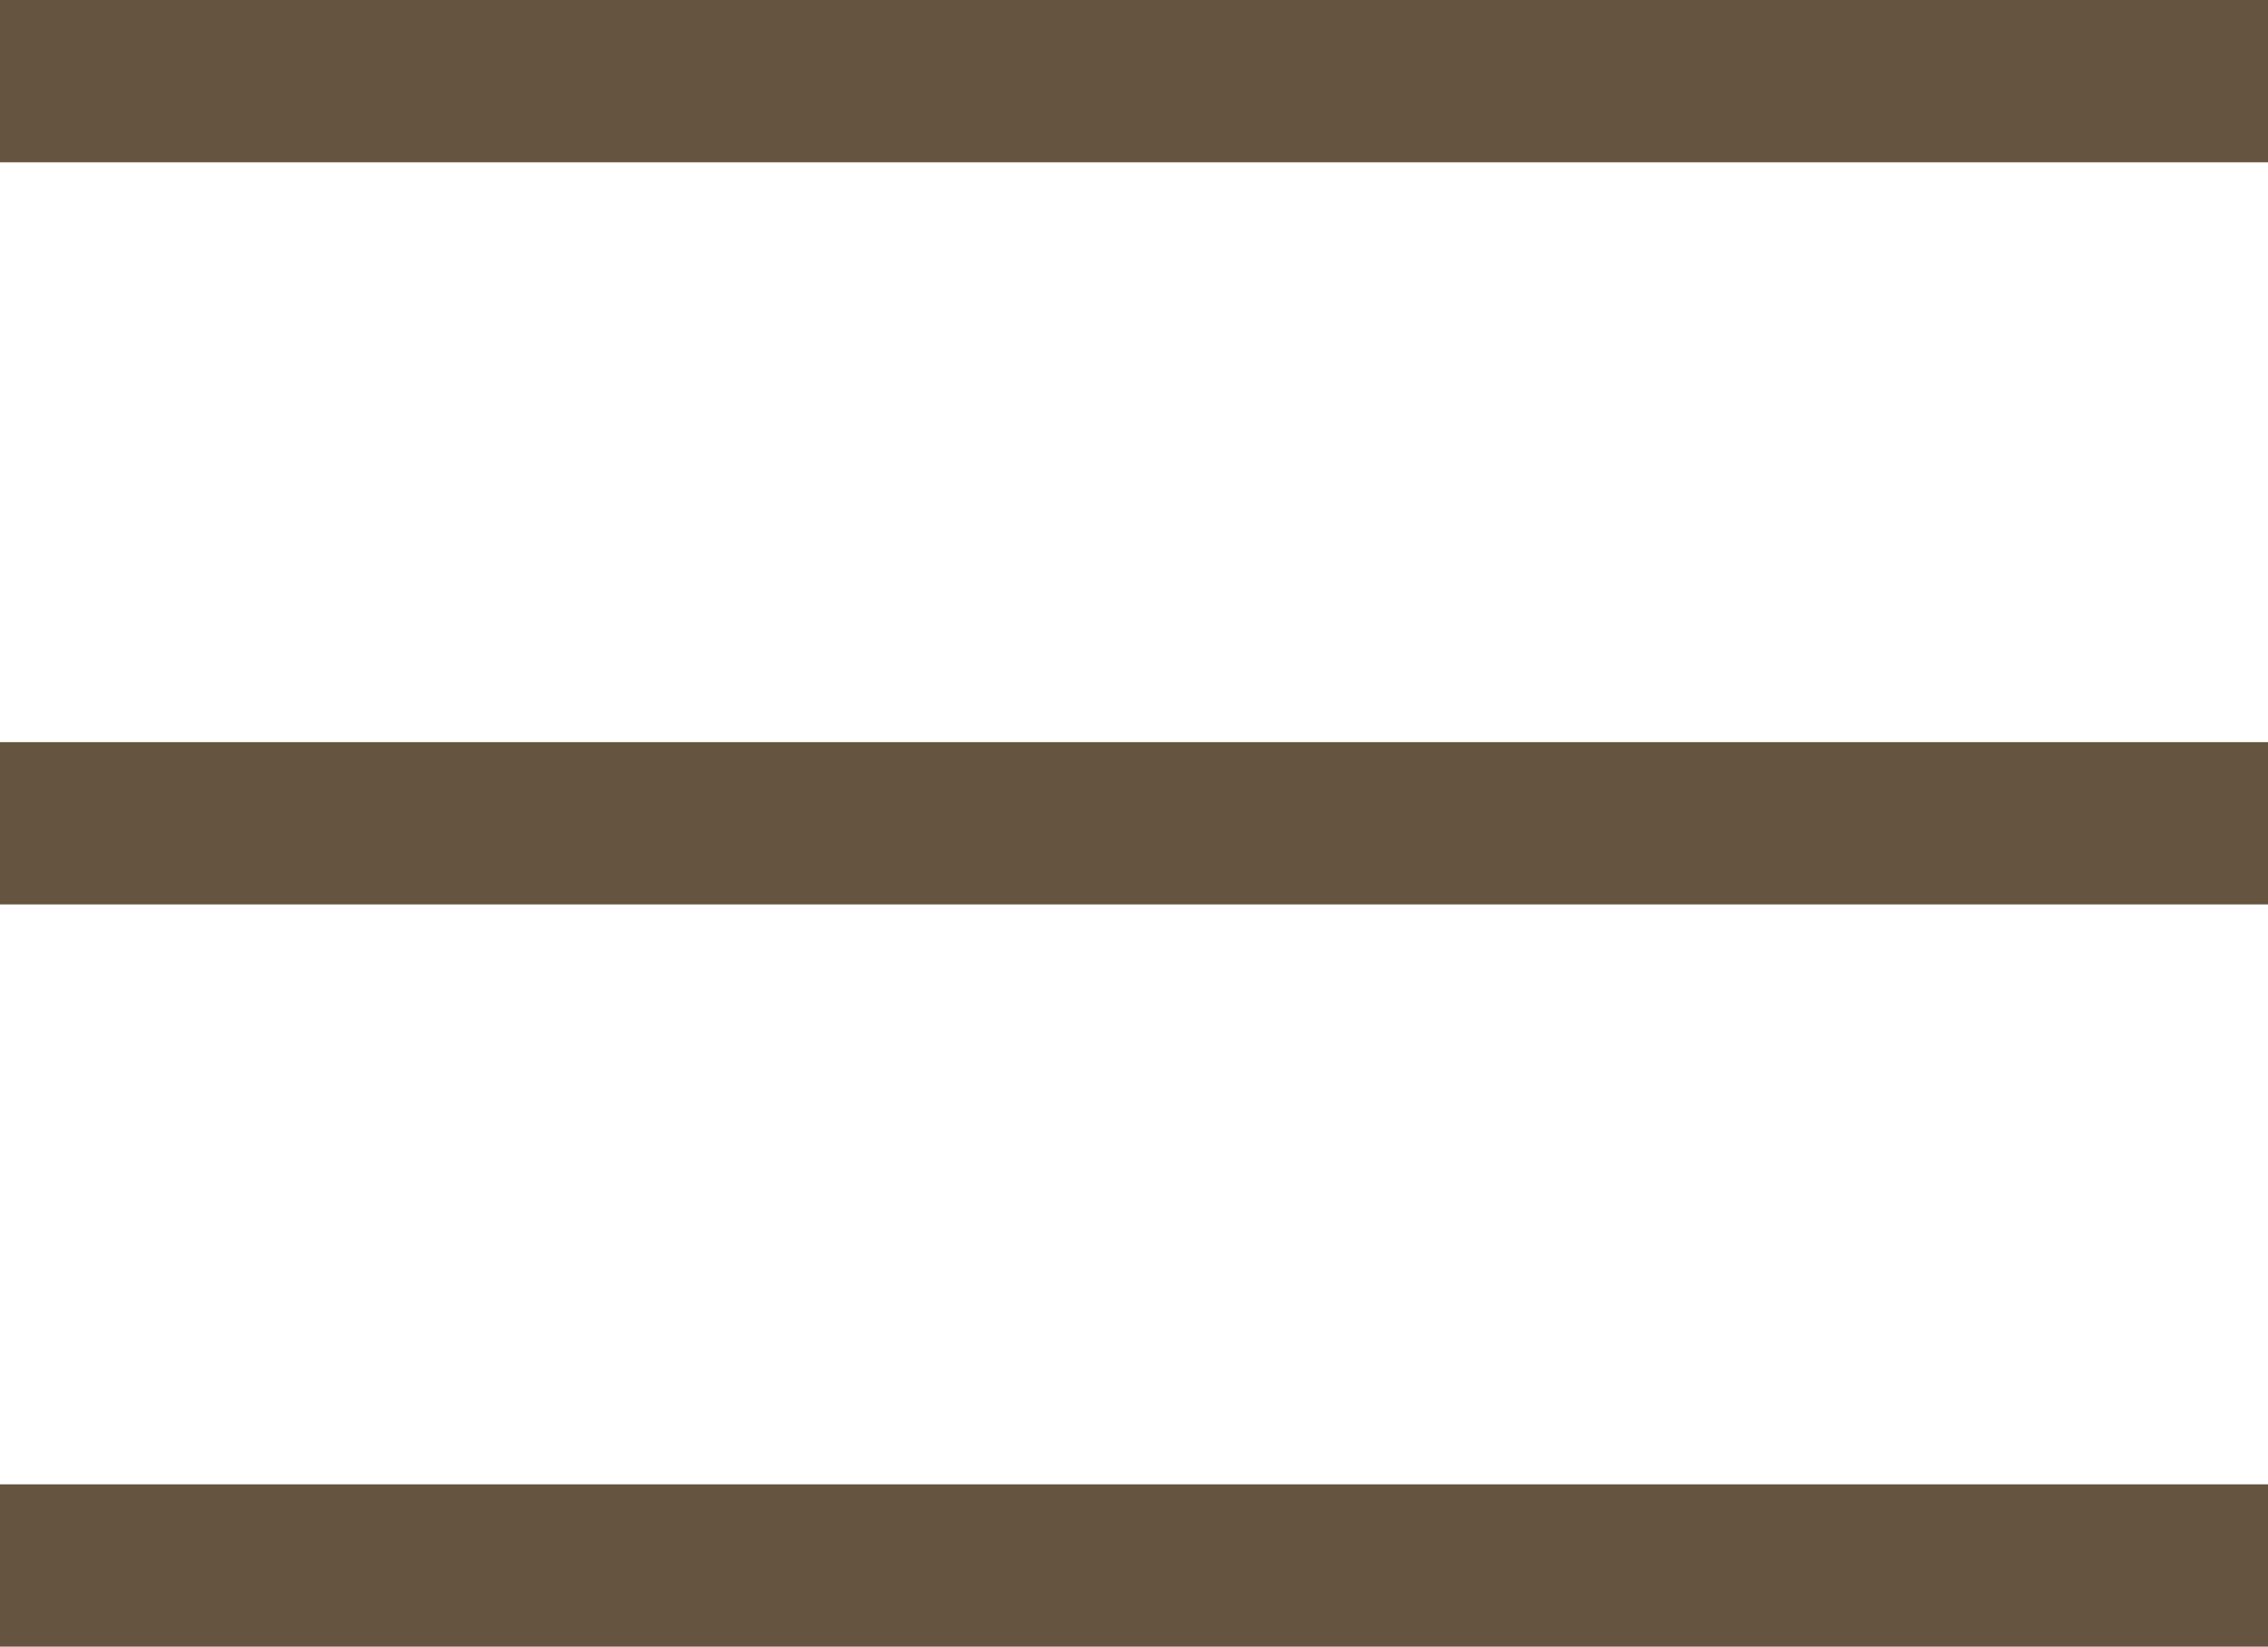
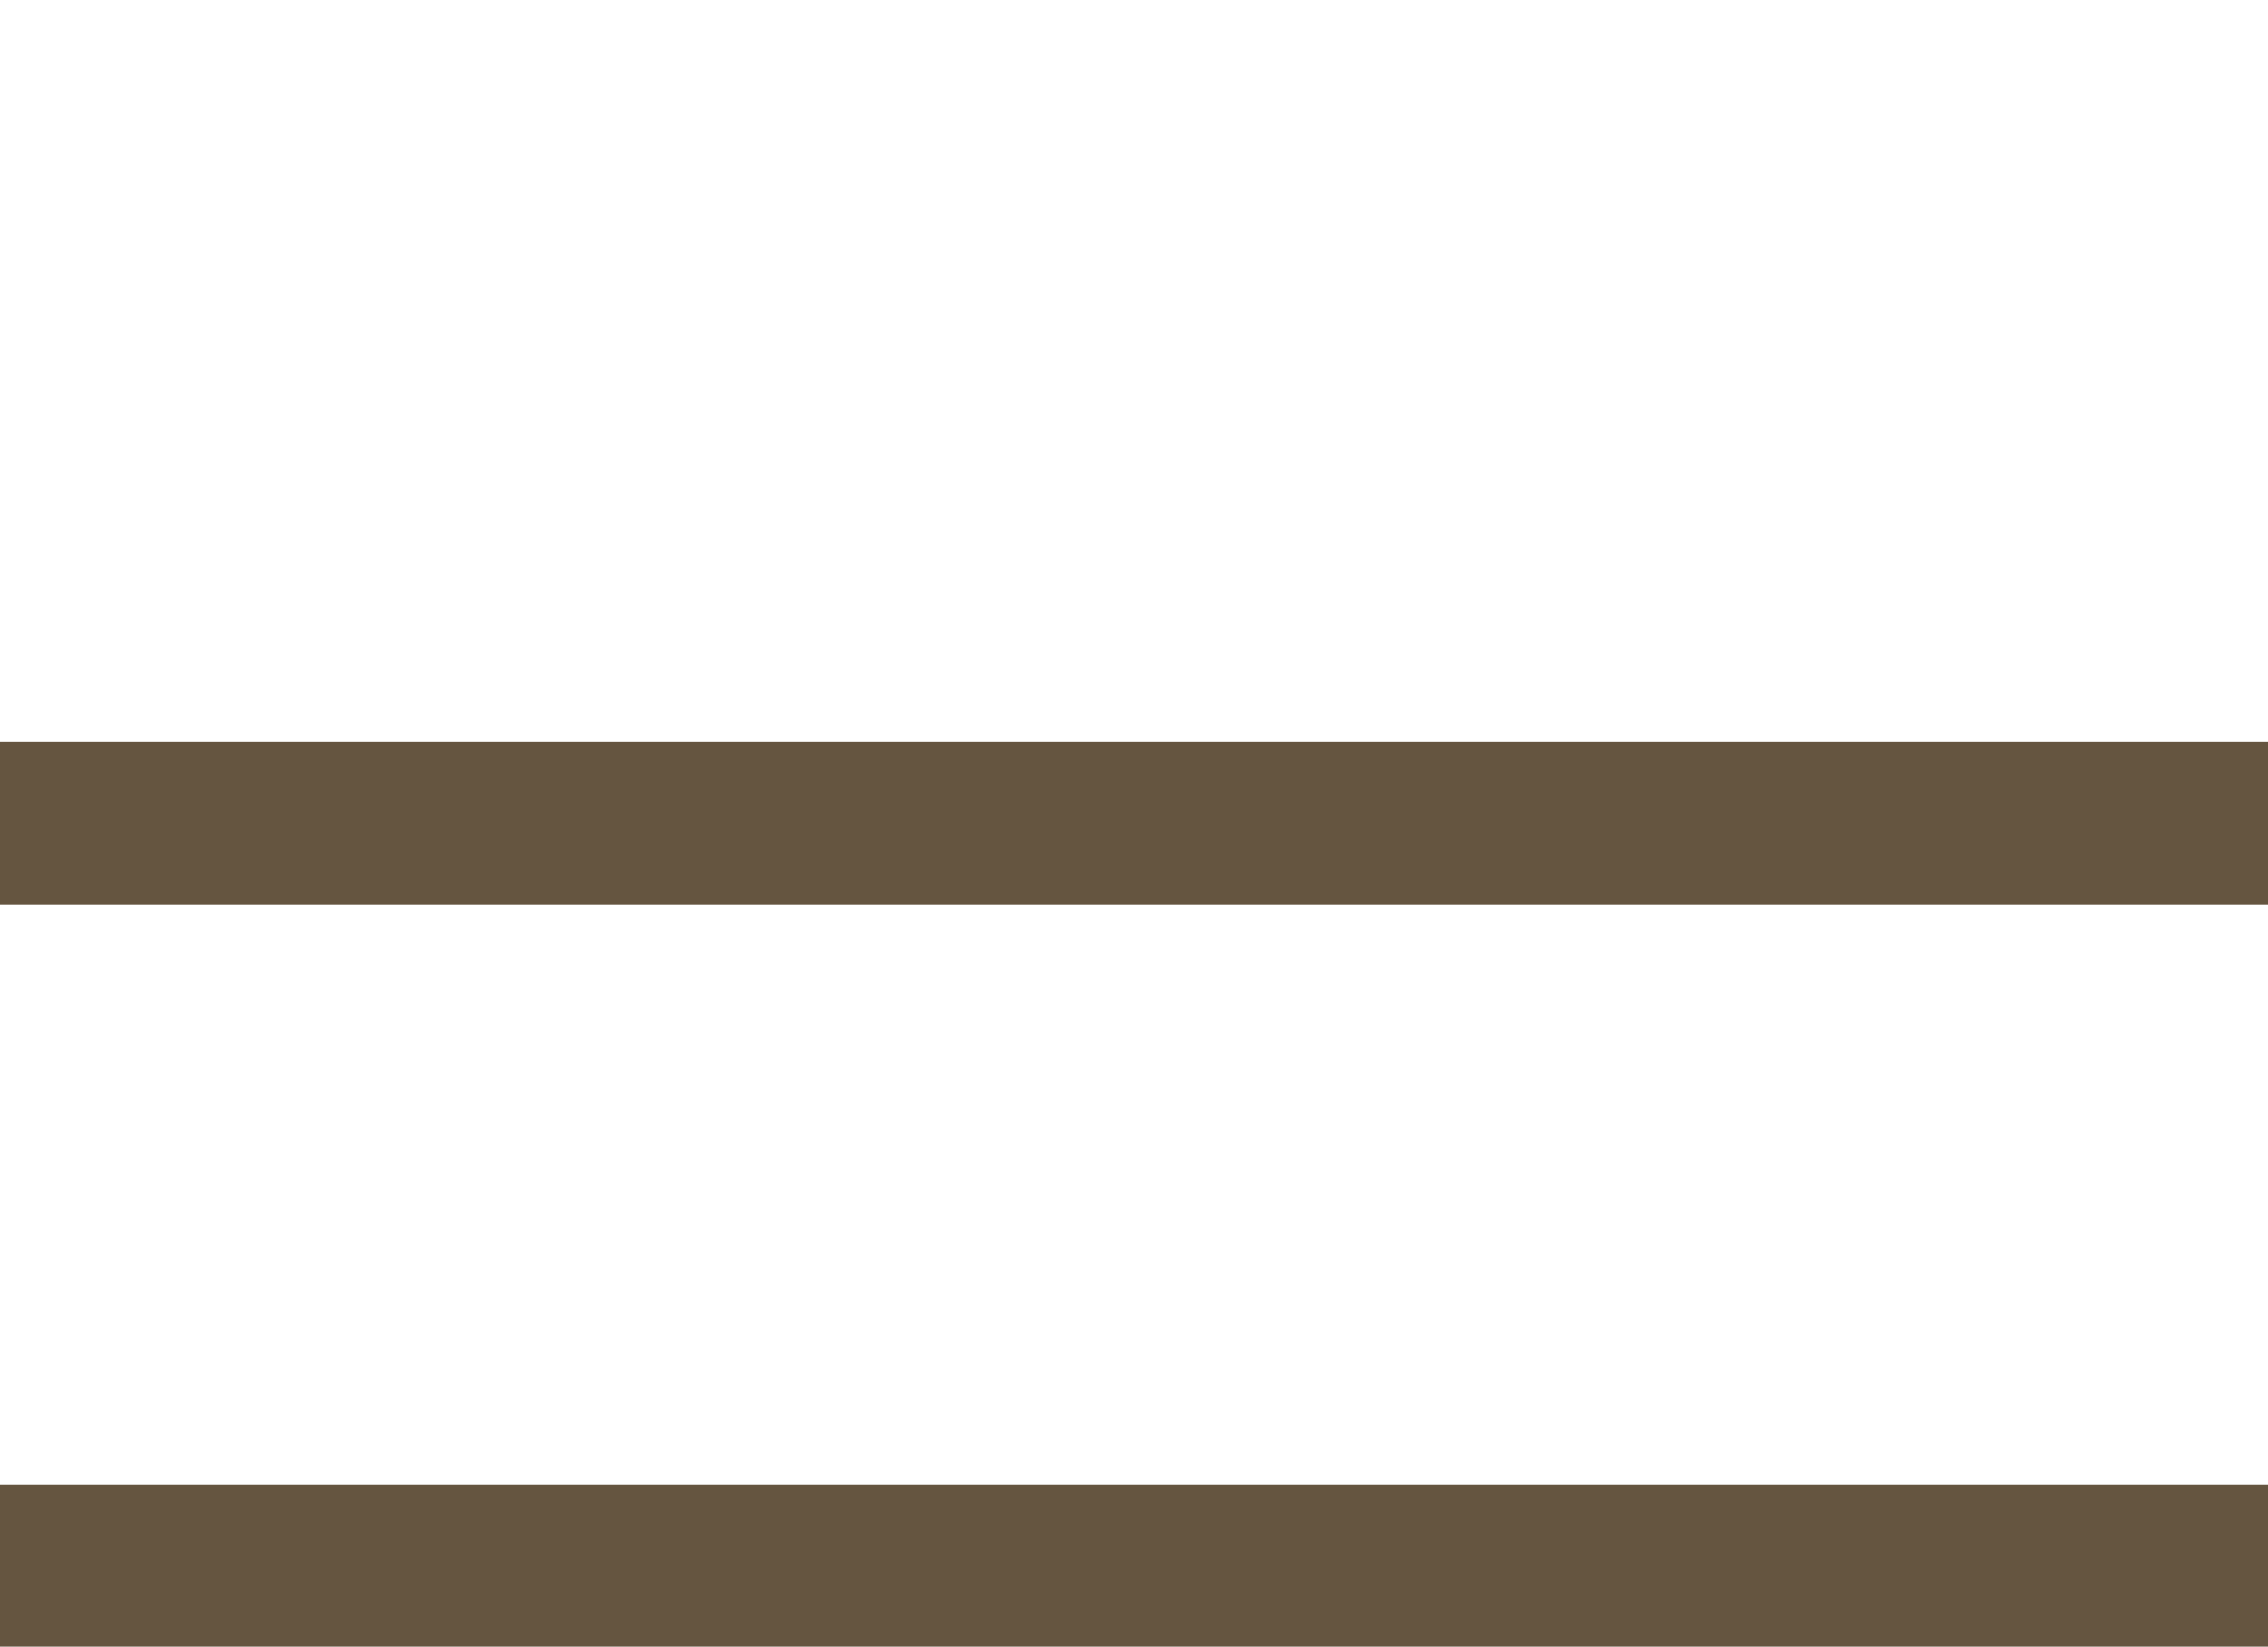
<svg xmlns="http://www.w3.org/2000/svg" width="27.958" height="20.293" viewBox="0 0 27.958 20.293">
  <g id="Gruppe_181" data-name="Gruppe 181" transform="translate(-310.042 -128.177)">
-     <line id="Linie_6" data-name="Linie 6" x2="27.958" transform="translate(310.042 129.177)" fill="none" stroke="#655540" stroke-width="2" />
    <line id="Linie_7" data-name="Linie 7" x2="27.958" transform="translate(310.042 138.323)" fill="none" stroke="#655540" stroke-width="2" />
    <line id="Linie_8" data-name="Linie 8" x2="27.958" transform="translate(310.042 147.47)" fill="none" stroke="#655540" stroke-width="2" />
  </g>
</svg>